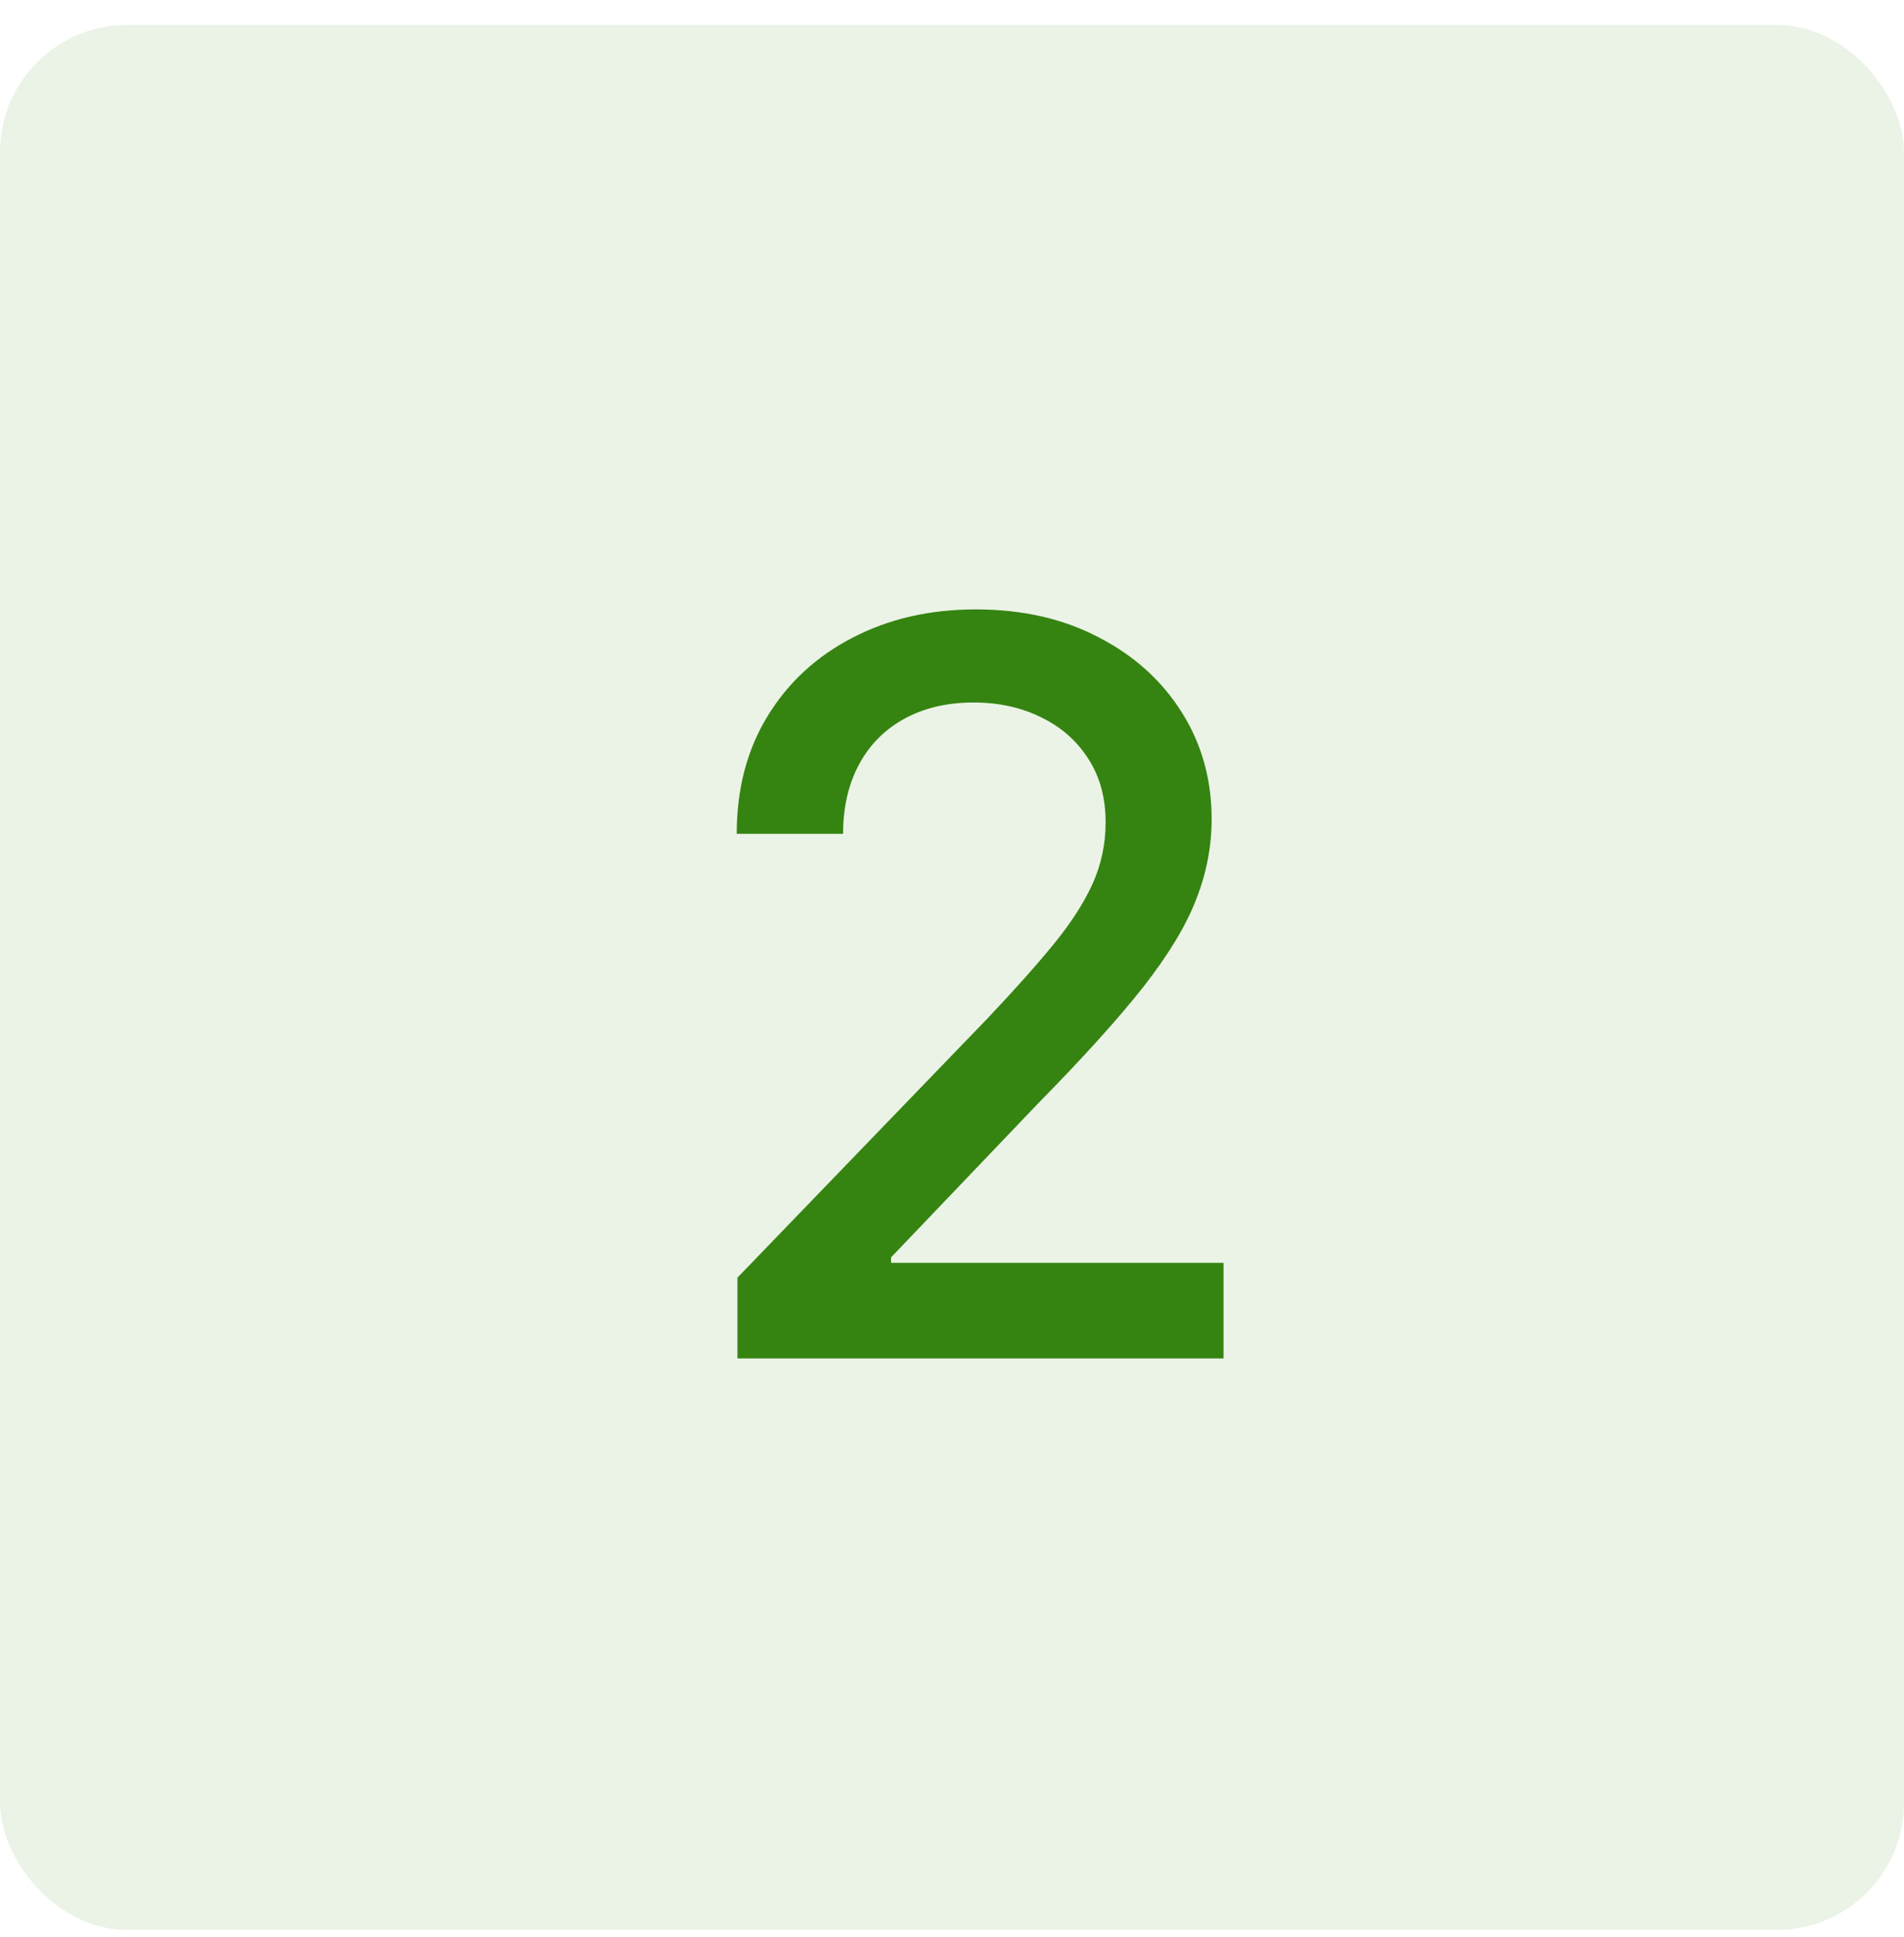
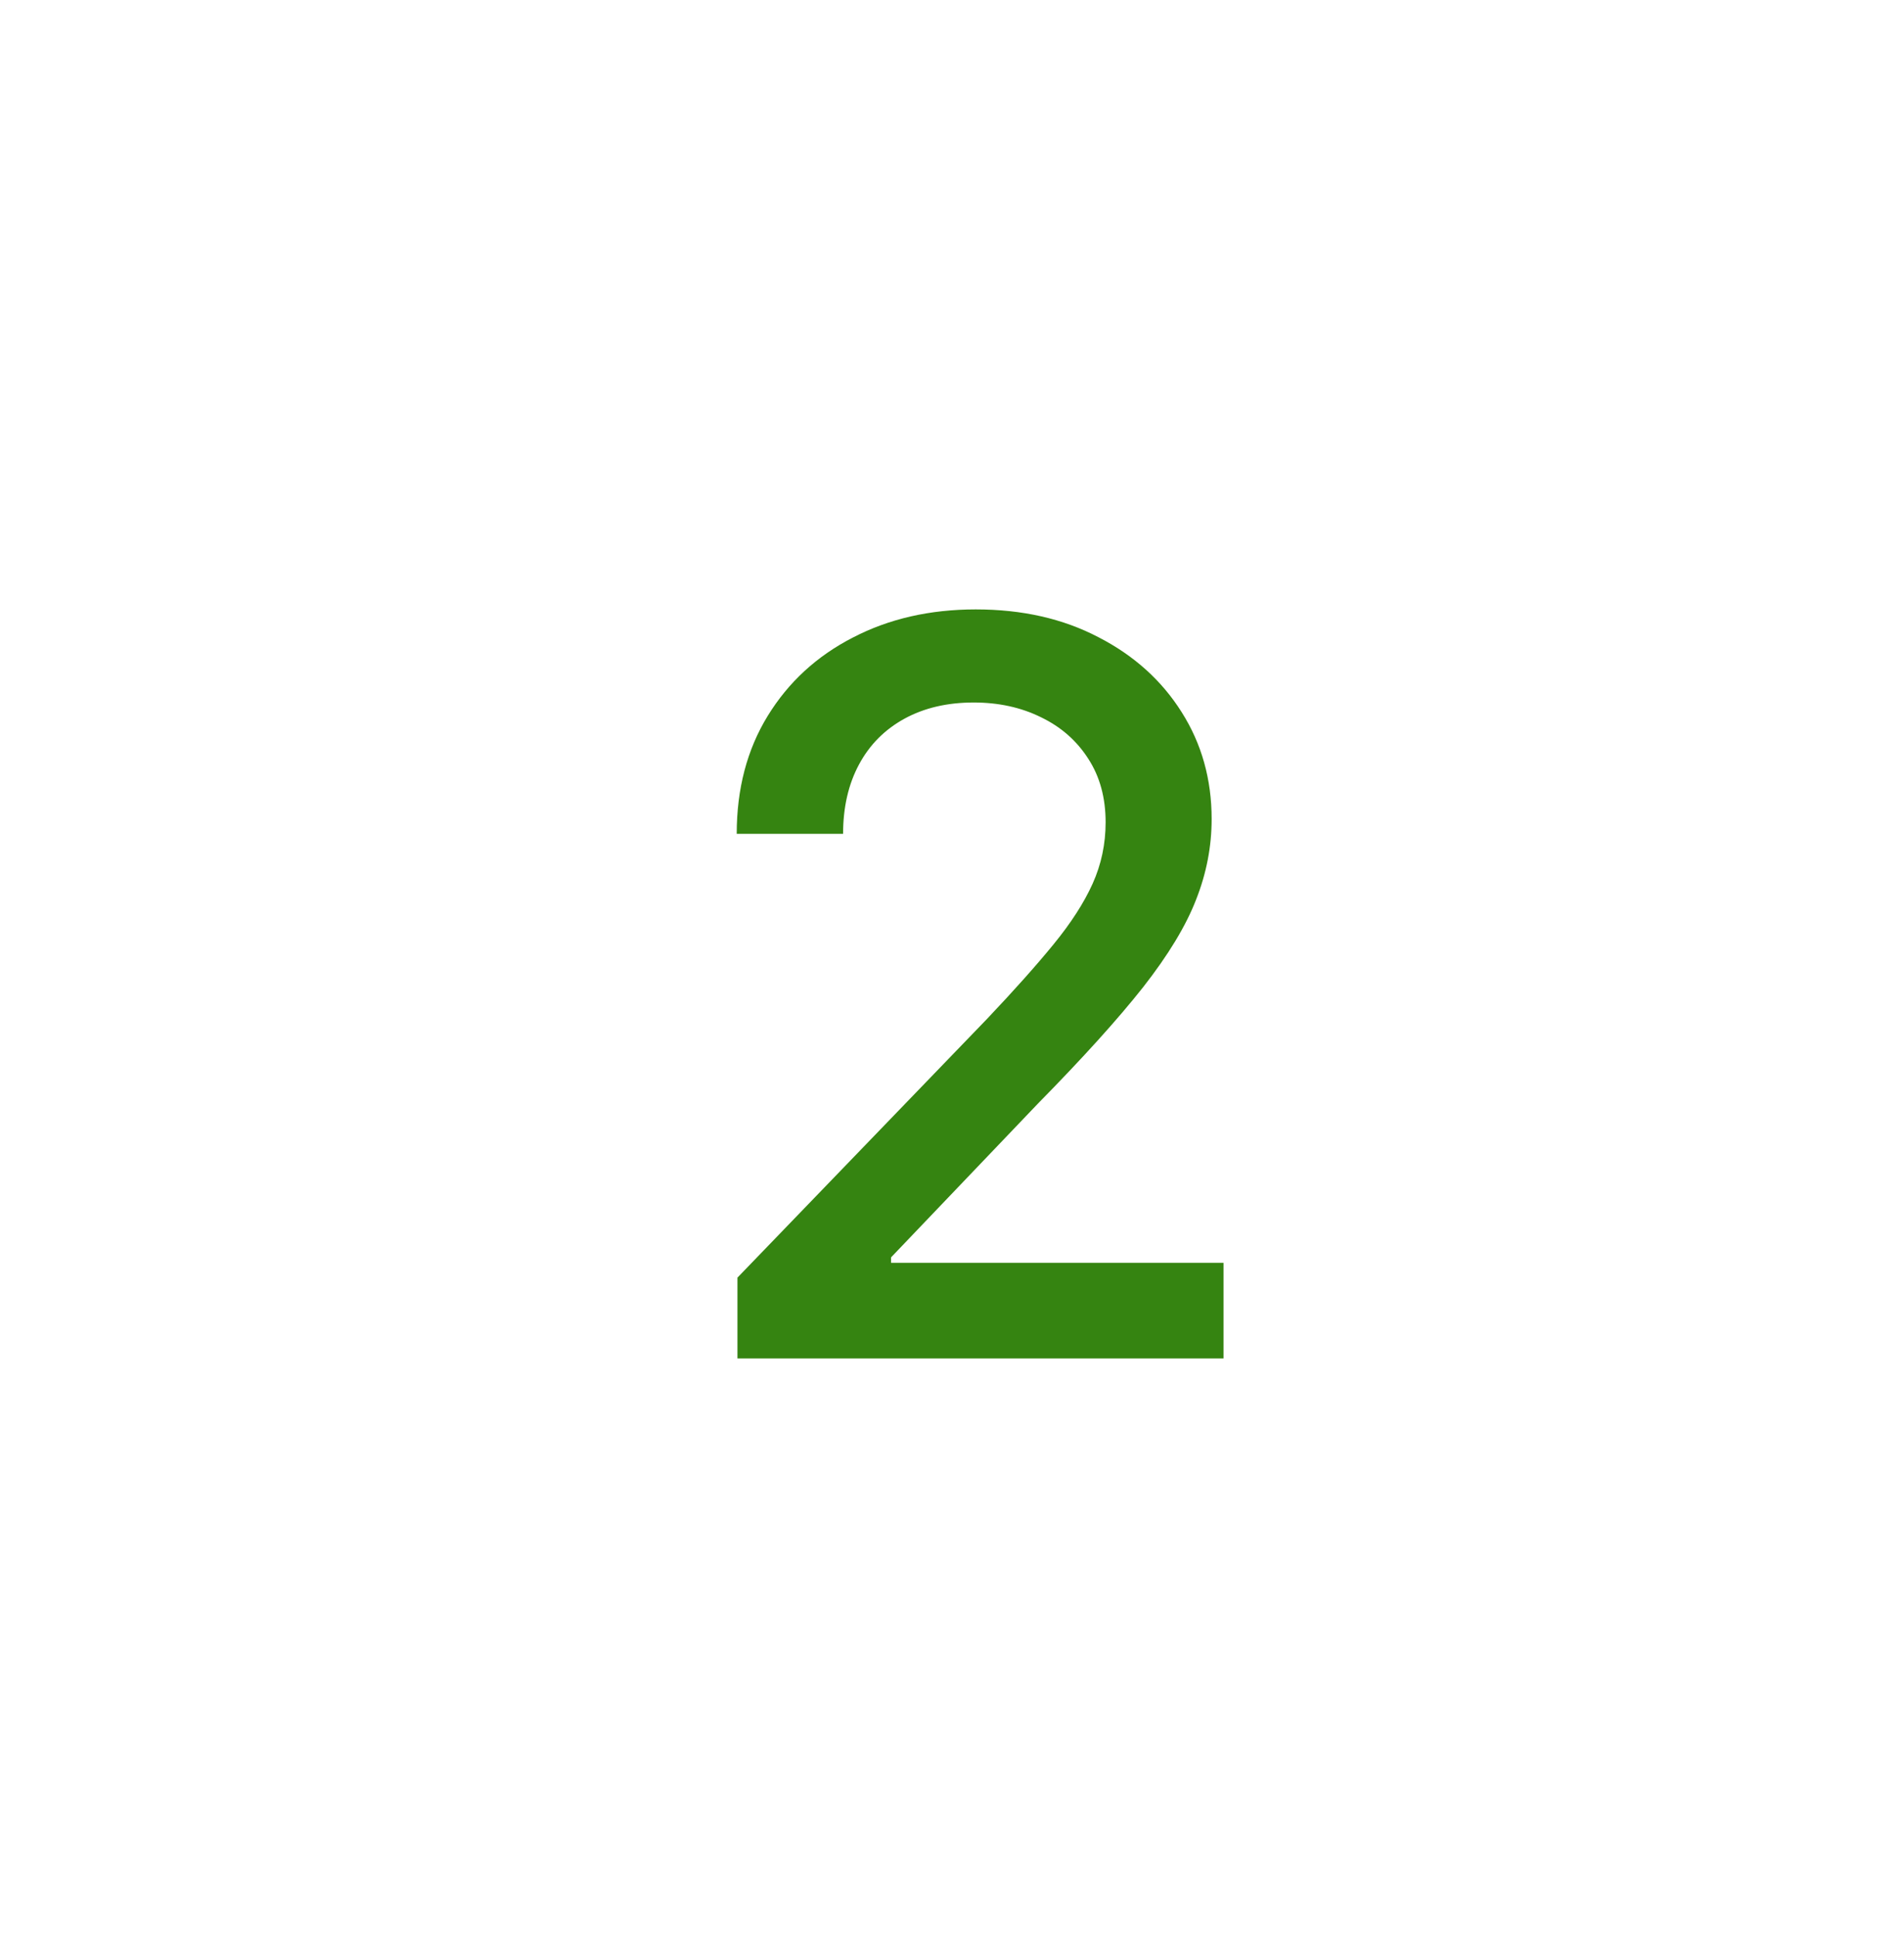
<svg xmlns="http://www.w3.org/2000/svg" width="60" height="61" viewBox="0 0 60 61" fill="none">
-   <rect y="0.785" width="60" height="60" rx="4" fill="#358411" fill-opacity="0.1" />
  <path d="M23.239 42.785V40.24L31.114 32.081C31.954 31.194 32.648 30.418 33.193 29.751C33.746 29.077 34.159 28.437 34.432 27.831C34.705 27.224 34.841 26.581 34.841 25.899C34.841 25.126 34.659 24.459 34.295 23.899C33.932 23.331 33.436 22.895 32.807 22.592C32.178 22.281 31.47 22.126 30.682 22.126C29.849 22.126 29.121 22.297 28.5 22.637C27.879 22.978 27.401 23.459 27.068 24.081C26.735 24.702 26.568 25.429 26.568 26.262H23.216C23.216 24.846 23.542 23.607 24.193 22.547C24.845 21.486 25.739 20.664 26.875 20.081C28.011 19.49 29.303 19.194 30.75 19.194C32.212 19.194 33.5 19.486 34.614 20.069C35.735 20.645 36.61 21.433 37.239 22.433C37.867 23.425 38.182 24.547 38.182 25.797C38.182 26.66 38.019 27.505 37.693 28.331C37.375 29.156 36.818 30.077 36.023 31.092C35.227 32.1 34.121 33.323 32.705 34.762L28.079 39.603V39.774H38.557V42.785H23.239Z" fill="#358411" />
</svg>